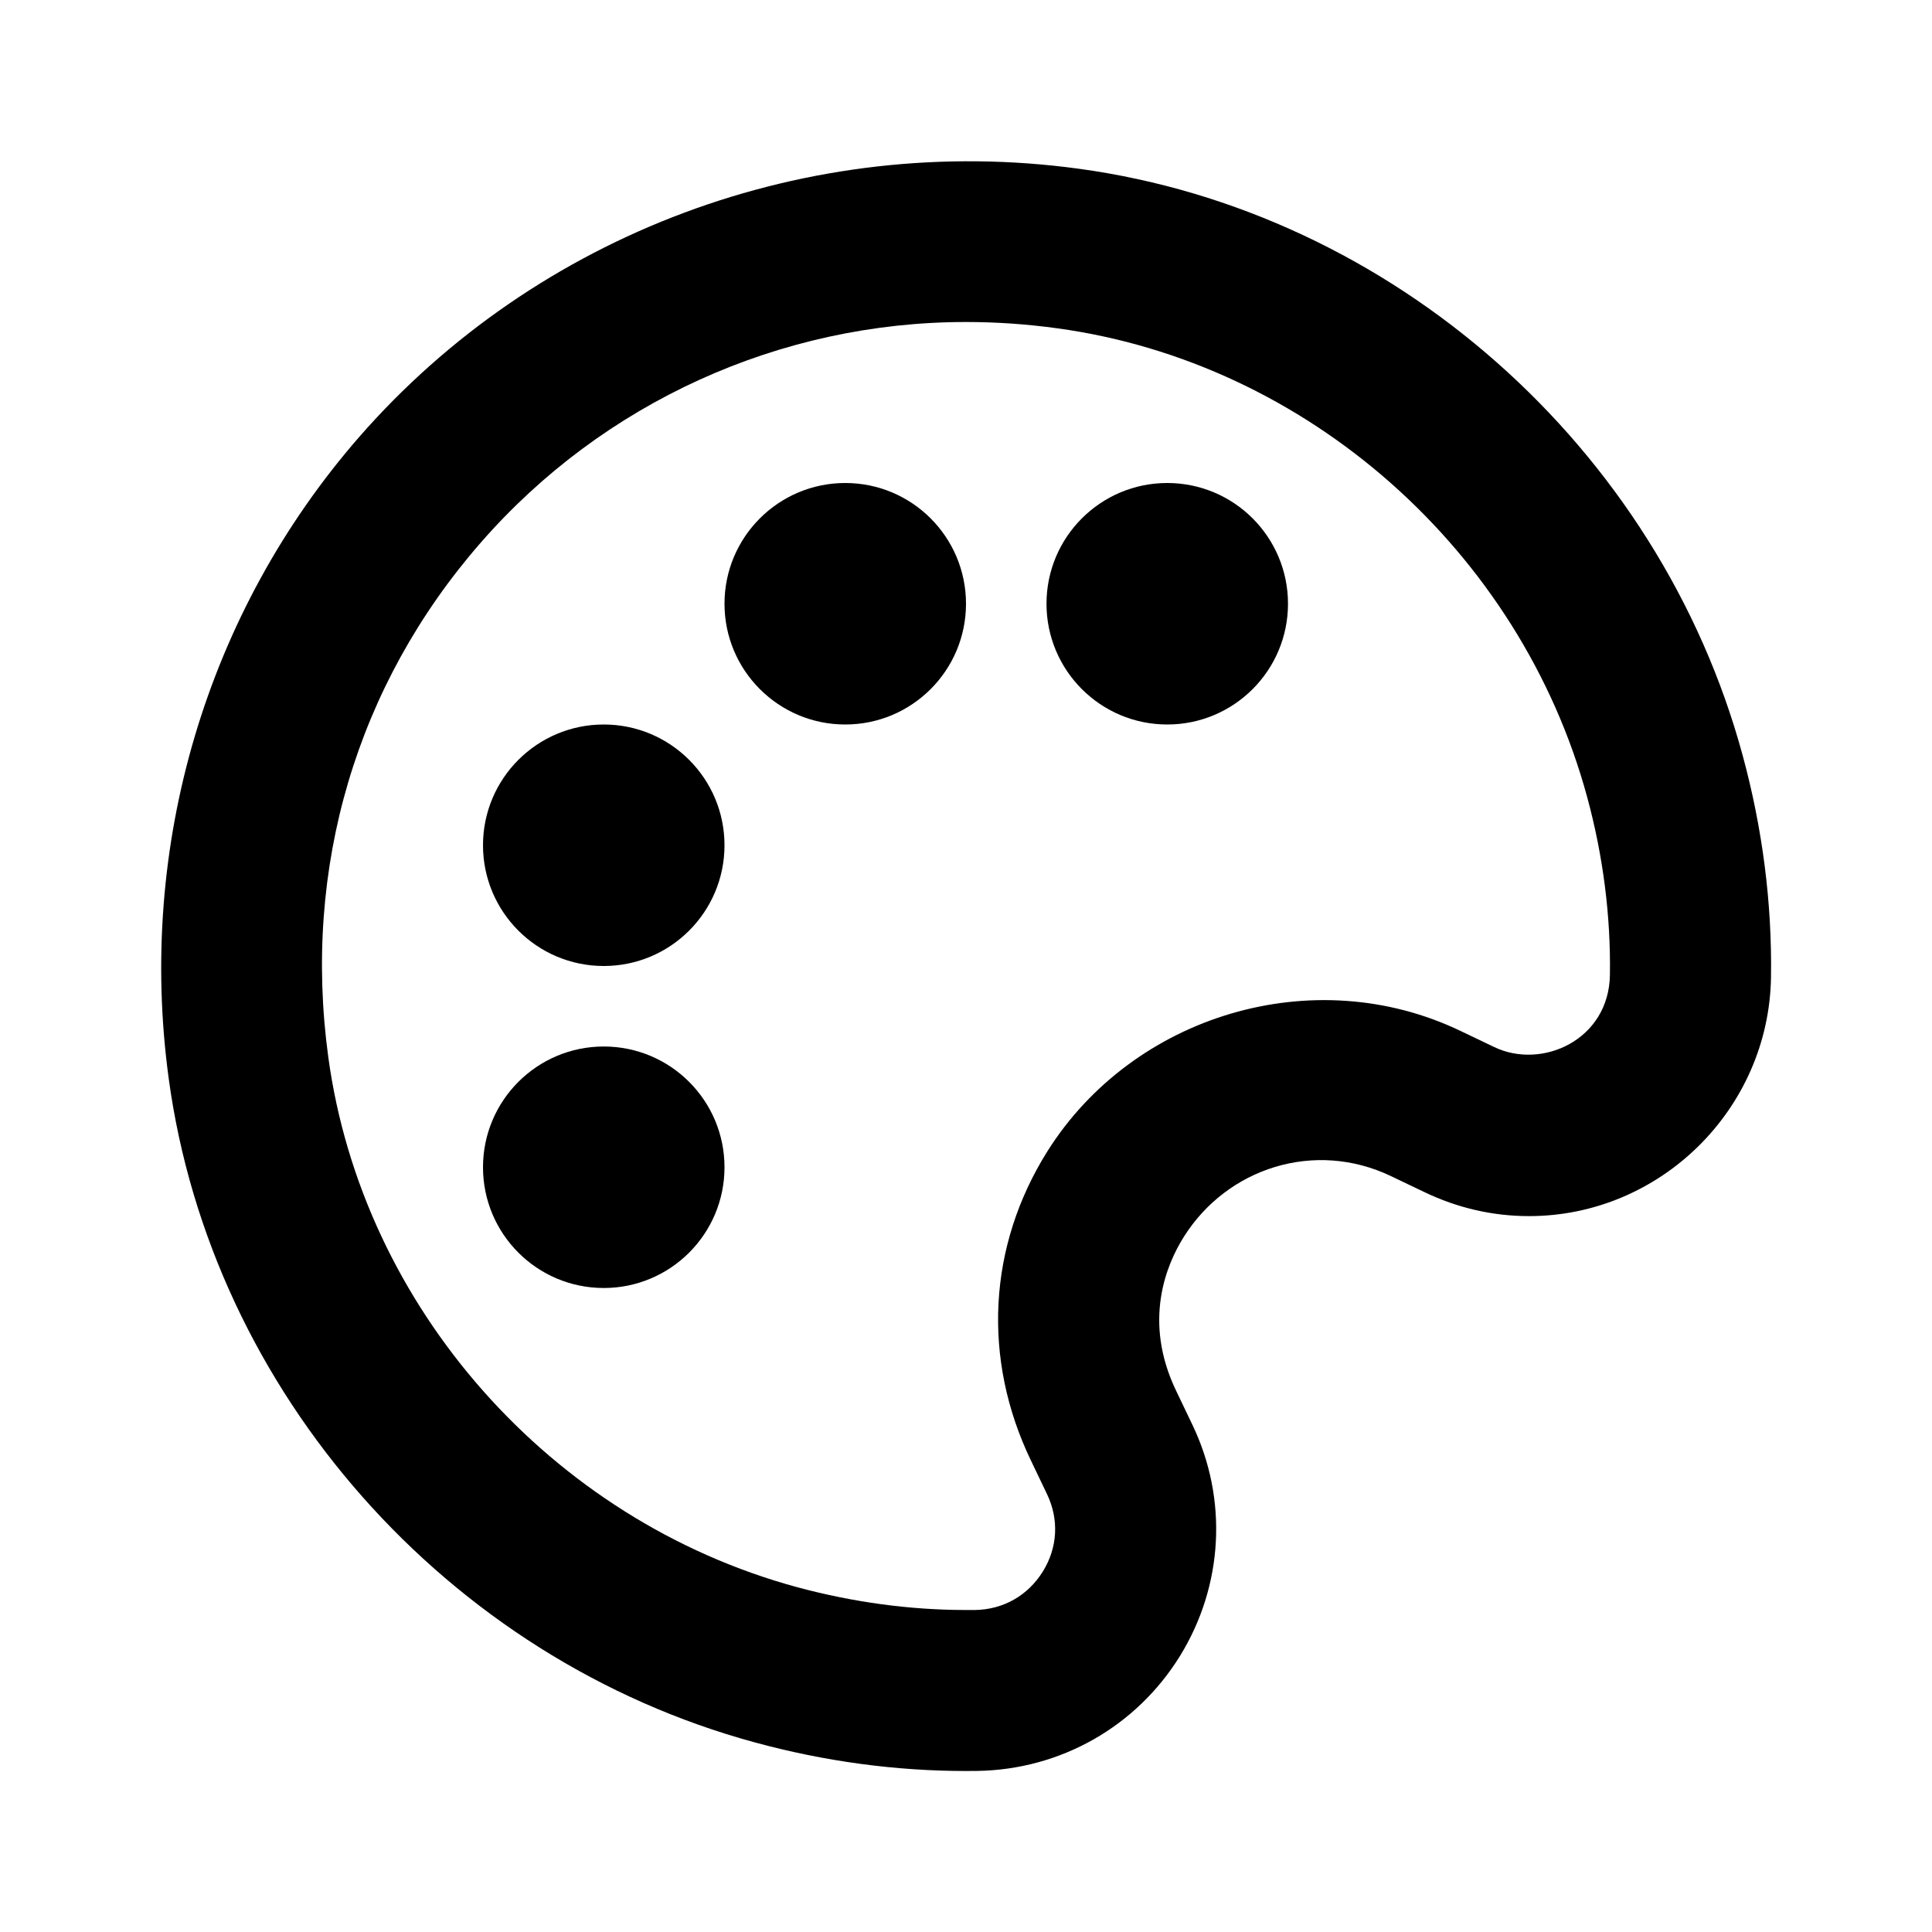
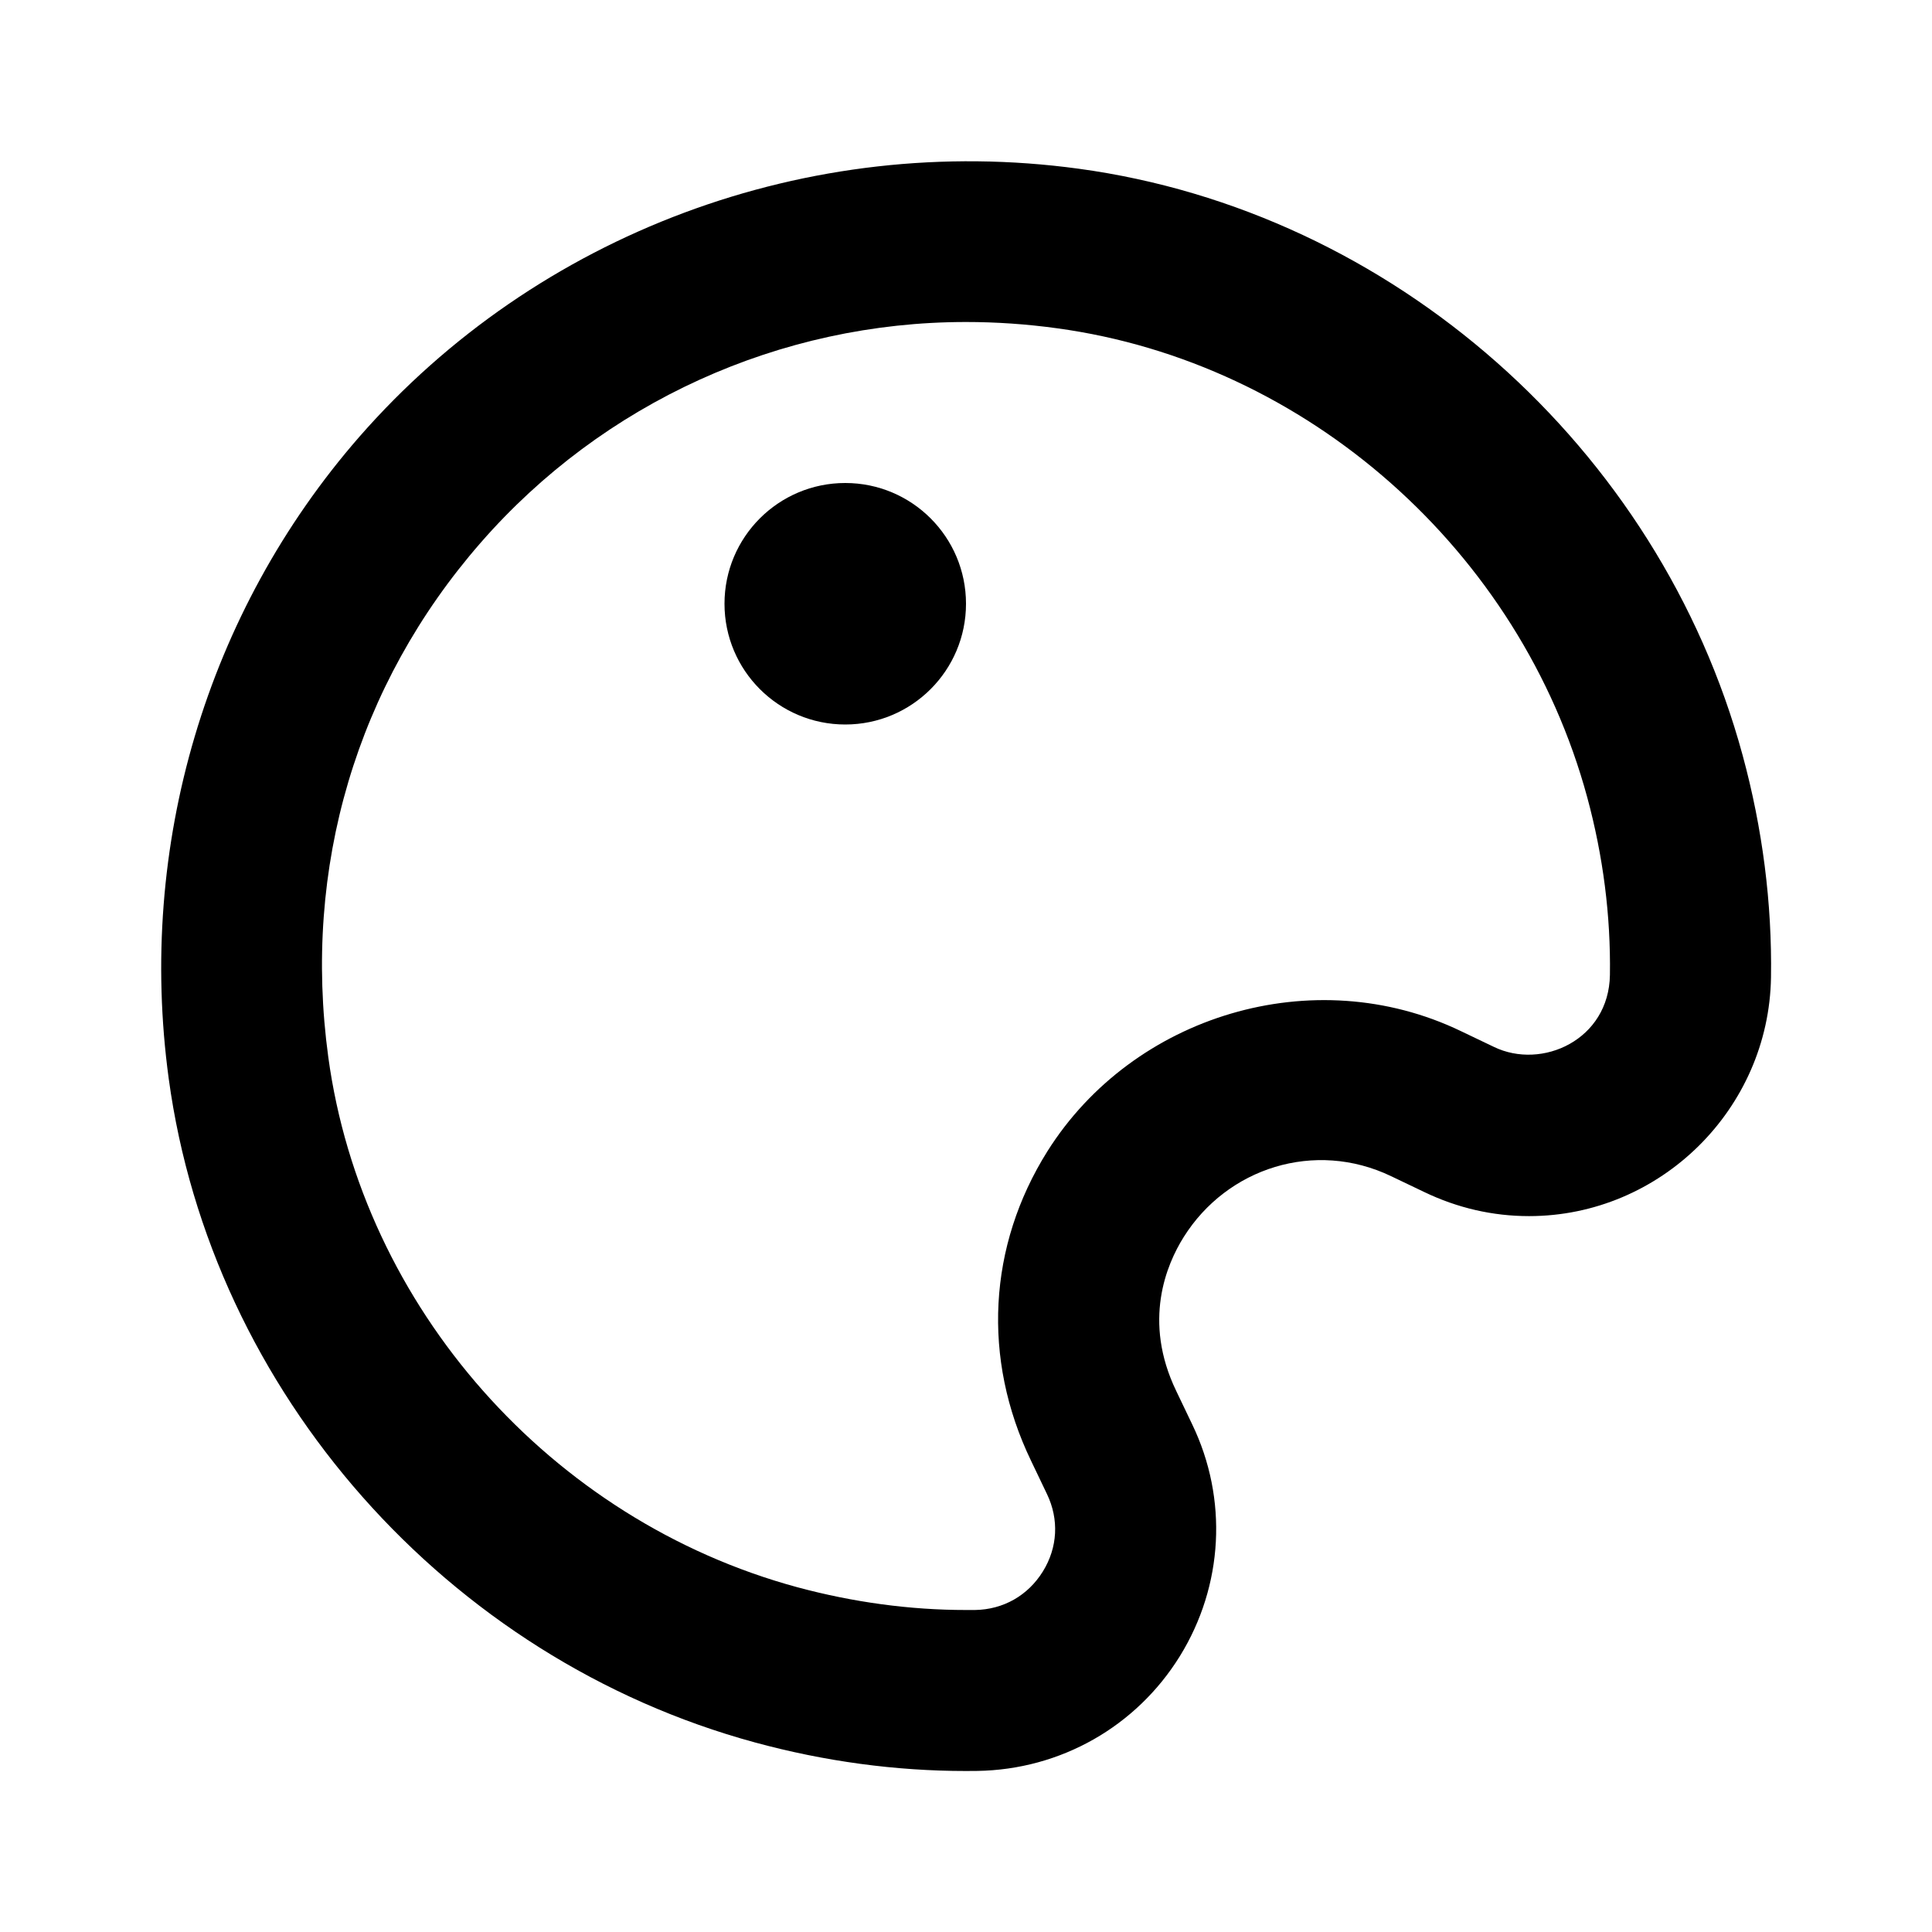
<svg xmlns="http://www.w3.org/2000/svg" width="24" height="24" viewBox="0 0 24 24">
  <path d="M13.4,2.096c-3.358-0.458-6.729,0.804-8.937,3.331C2.565,7.603,1.702,10.509,2.096,13.4 c0.53,3.894,3.458,7.207,7.285,8.246C10.245,21.881,11.126,22,11.999,22l0.142-0.001c1.032-0.016,1.973-0.549,2.516-1.426 c0.541-0.876,0.599-1.953,0.153-2.879l-0.199-0.416c-0.418-0.868-0.121-1.57,0.094-1.912c0.539-0.858,1.627-1.21,2.576-0.755 l0.412,0.197c0.412,0.198,0.85,0.299,1.301,0.299c1.633,0,2.981-1.331,3.006-2.967c0.014-0.92-0.105-1.849-0.353-2.76 C20.607,5.554,17.294,2.626,13.4,2.096z M18.558,13.005l-0.412-0.197c-1.828-0.878-4.07-0.198-5.135,1.494 c-0.738,1.176-0.813,2.576-0.204,3.842l0.199,0.416c0.151,0.314,0.133,0.664-0.051,0.961c-0.185,0.299-0.492,0.474-0.844,0.479 L11.999,20c-0.696,0-1.401-0.096-2.095-0.283c-3.063-0.831-5.403-3.479-5.826-6.586C3.757,10.776,4.43,8.508,5.971,6.742 C7.491,5,9.689,4,12,4c0.374,0,0.754,0.026,1.131,0.078c3.107,0.423,5.755,2.764,6.586,5.826c0.198,0.73,0.293,1.474,0.282,2.207 C19.987,12.918,19.154,13.294,18.558,13.005z" />
-   <circle cx="7.5" cy="14.5" r="1.5" />
-   <circle cx="7.5" cy="10.5" r="1.5" />
  <circle cx="10.5" cy="7.5" r="1.5" />
-   <circle cx="14.5" cy="7.5" r="1.5" />
</svg>